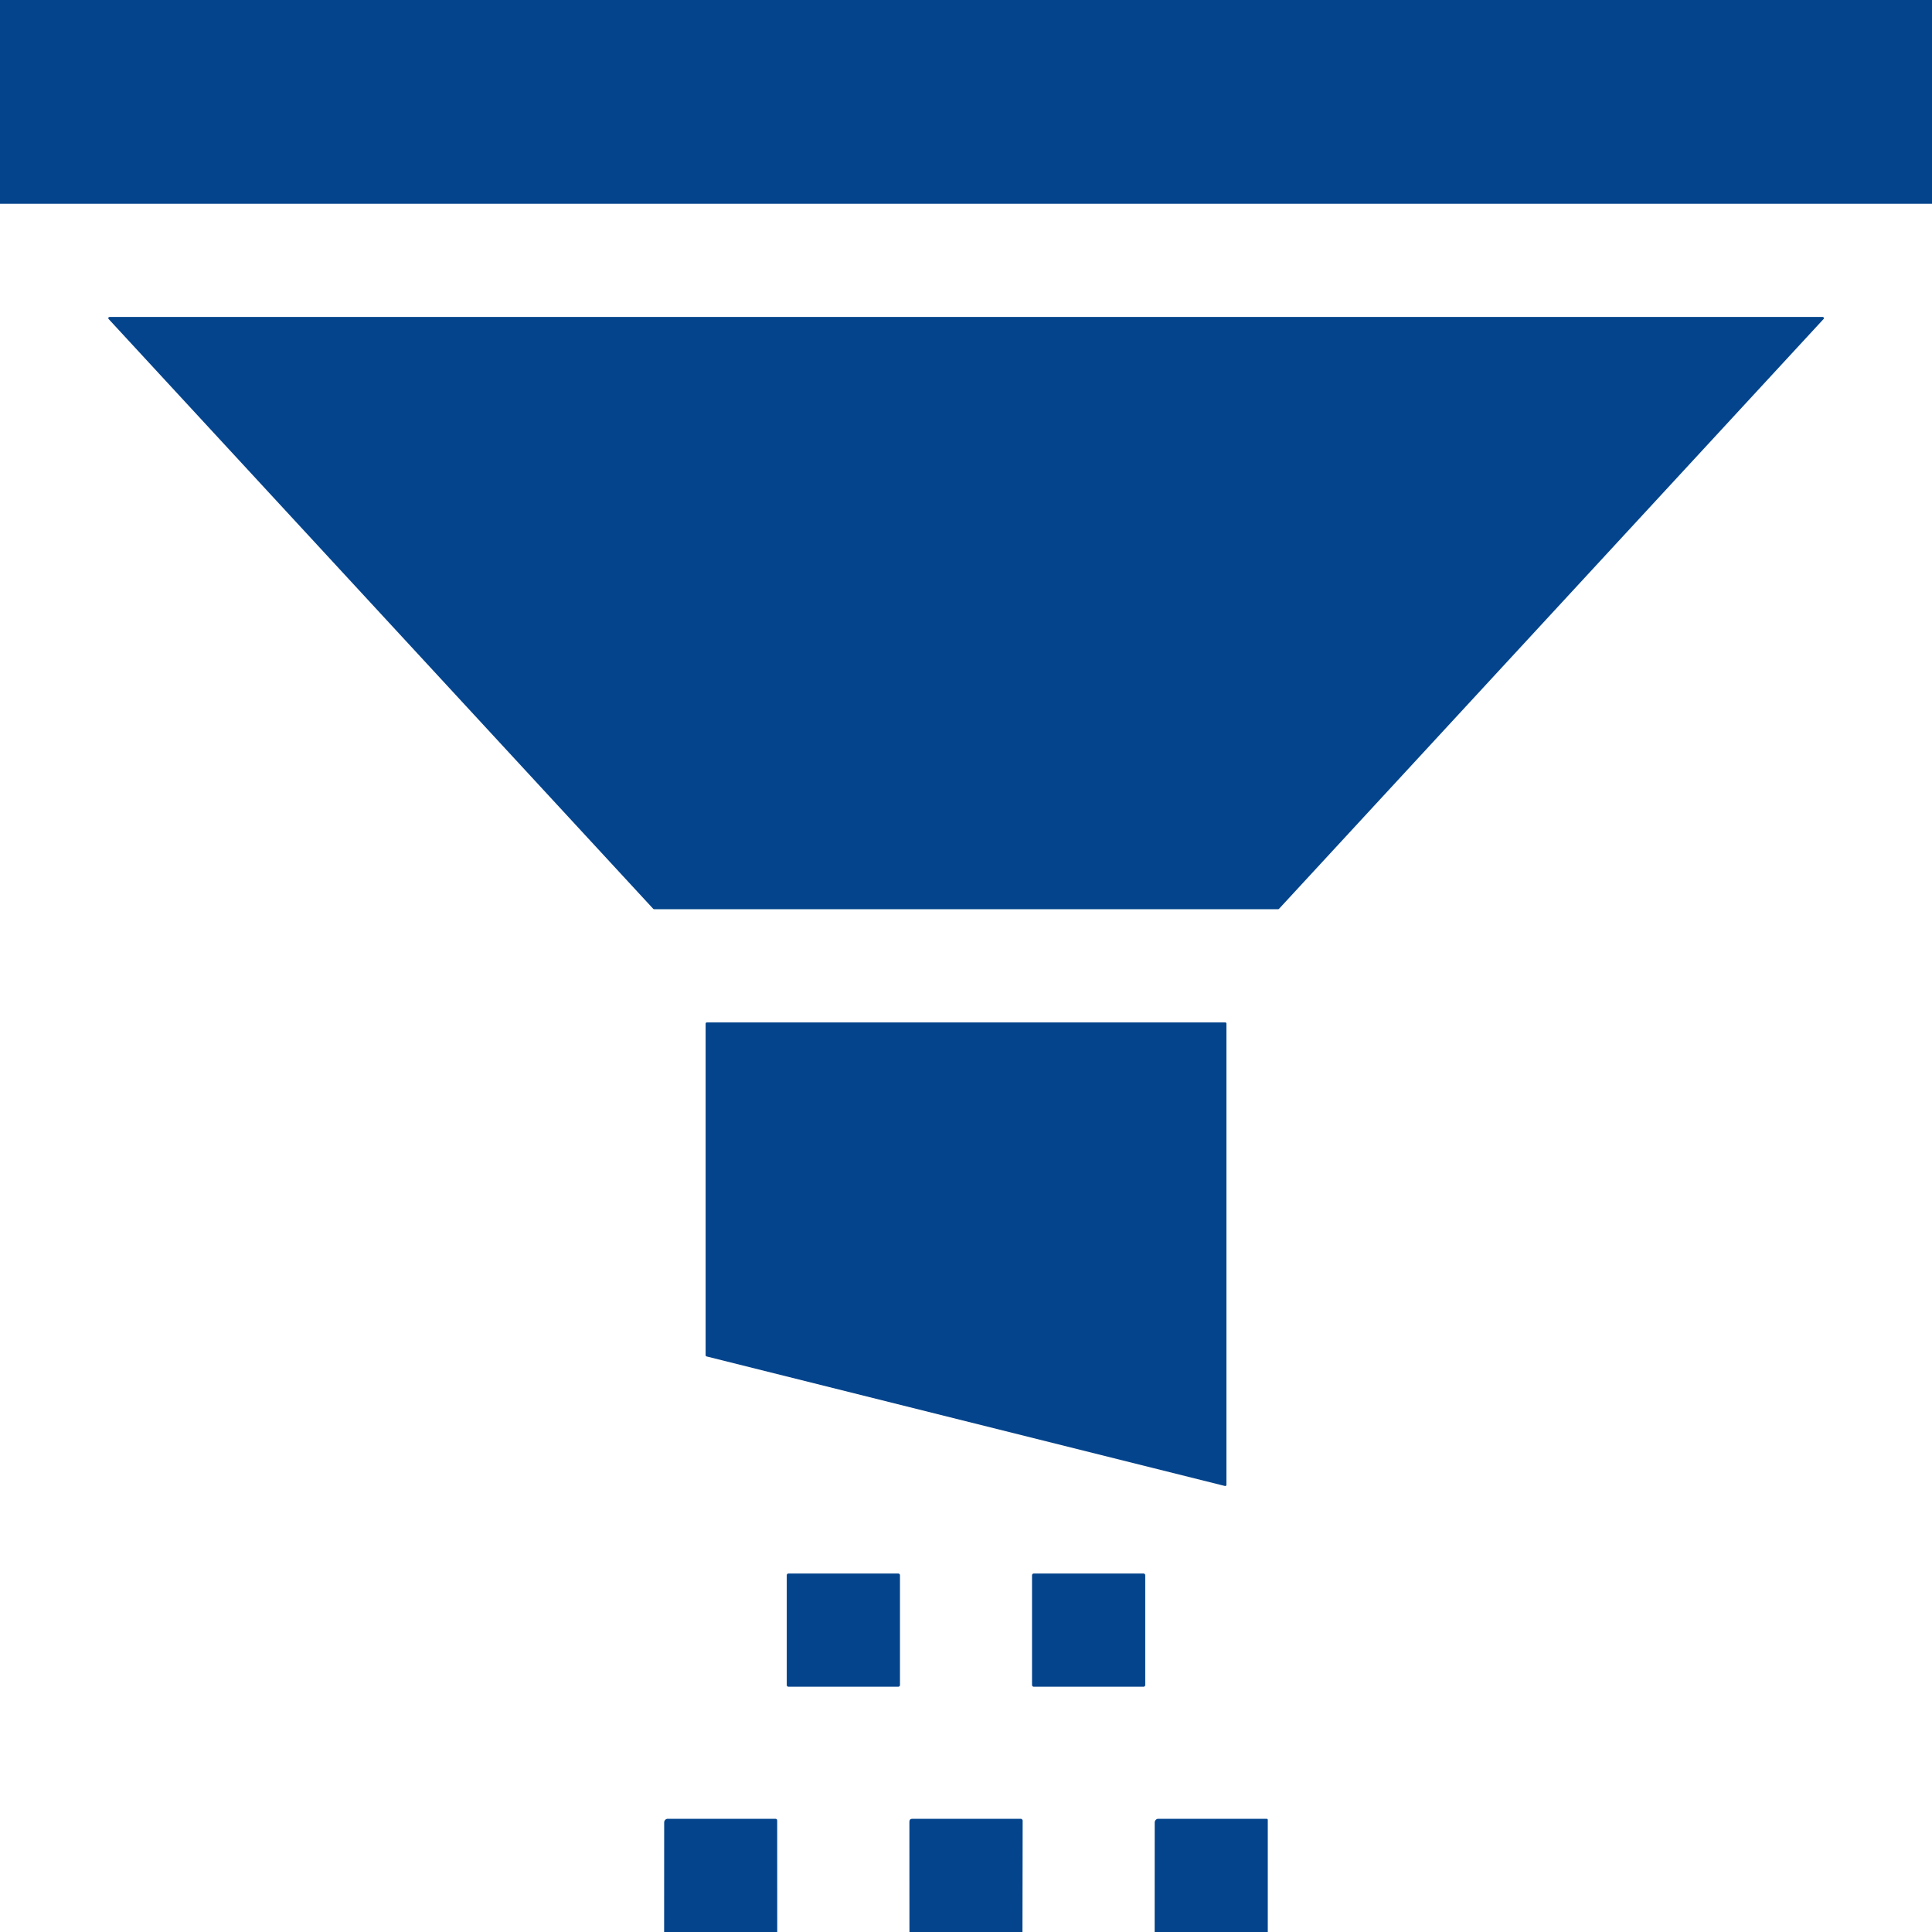
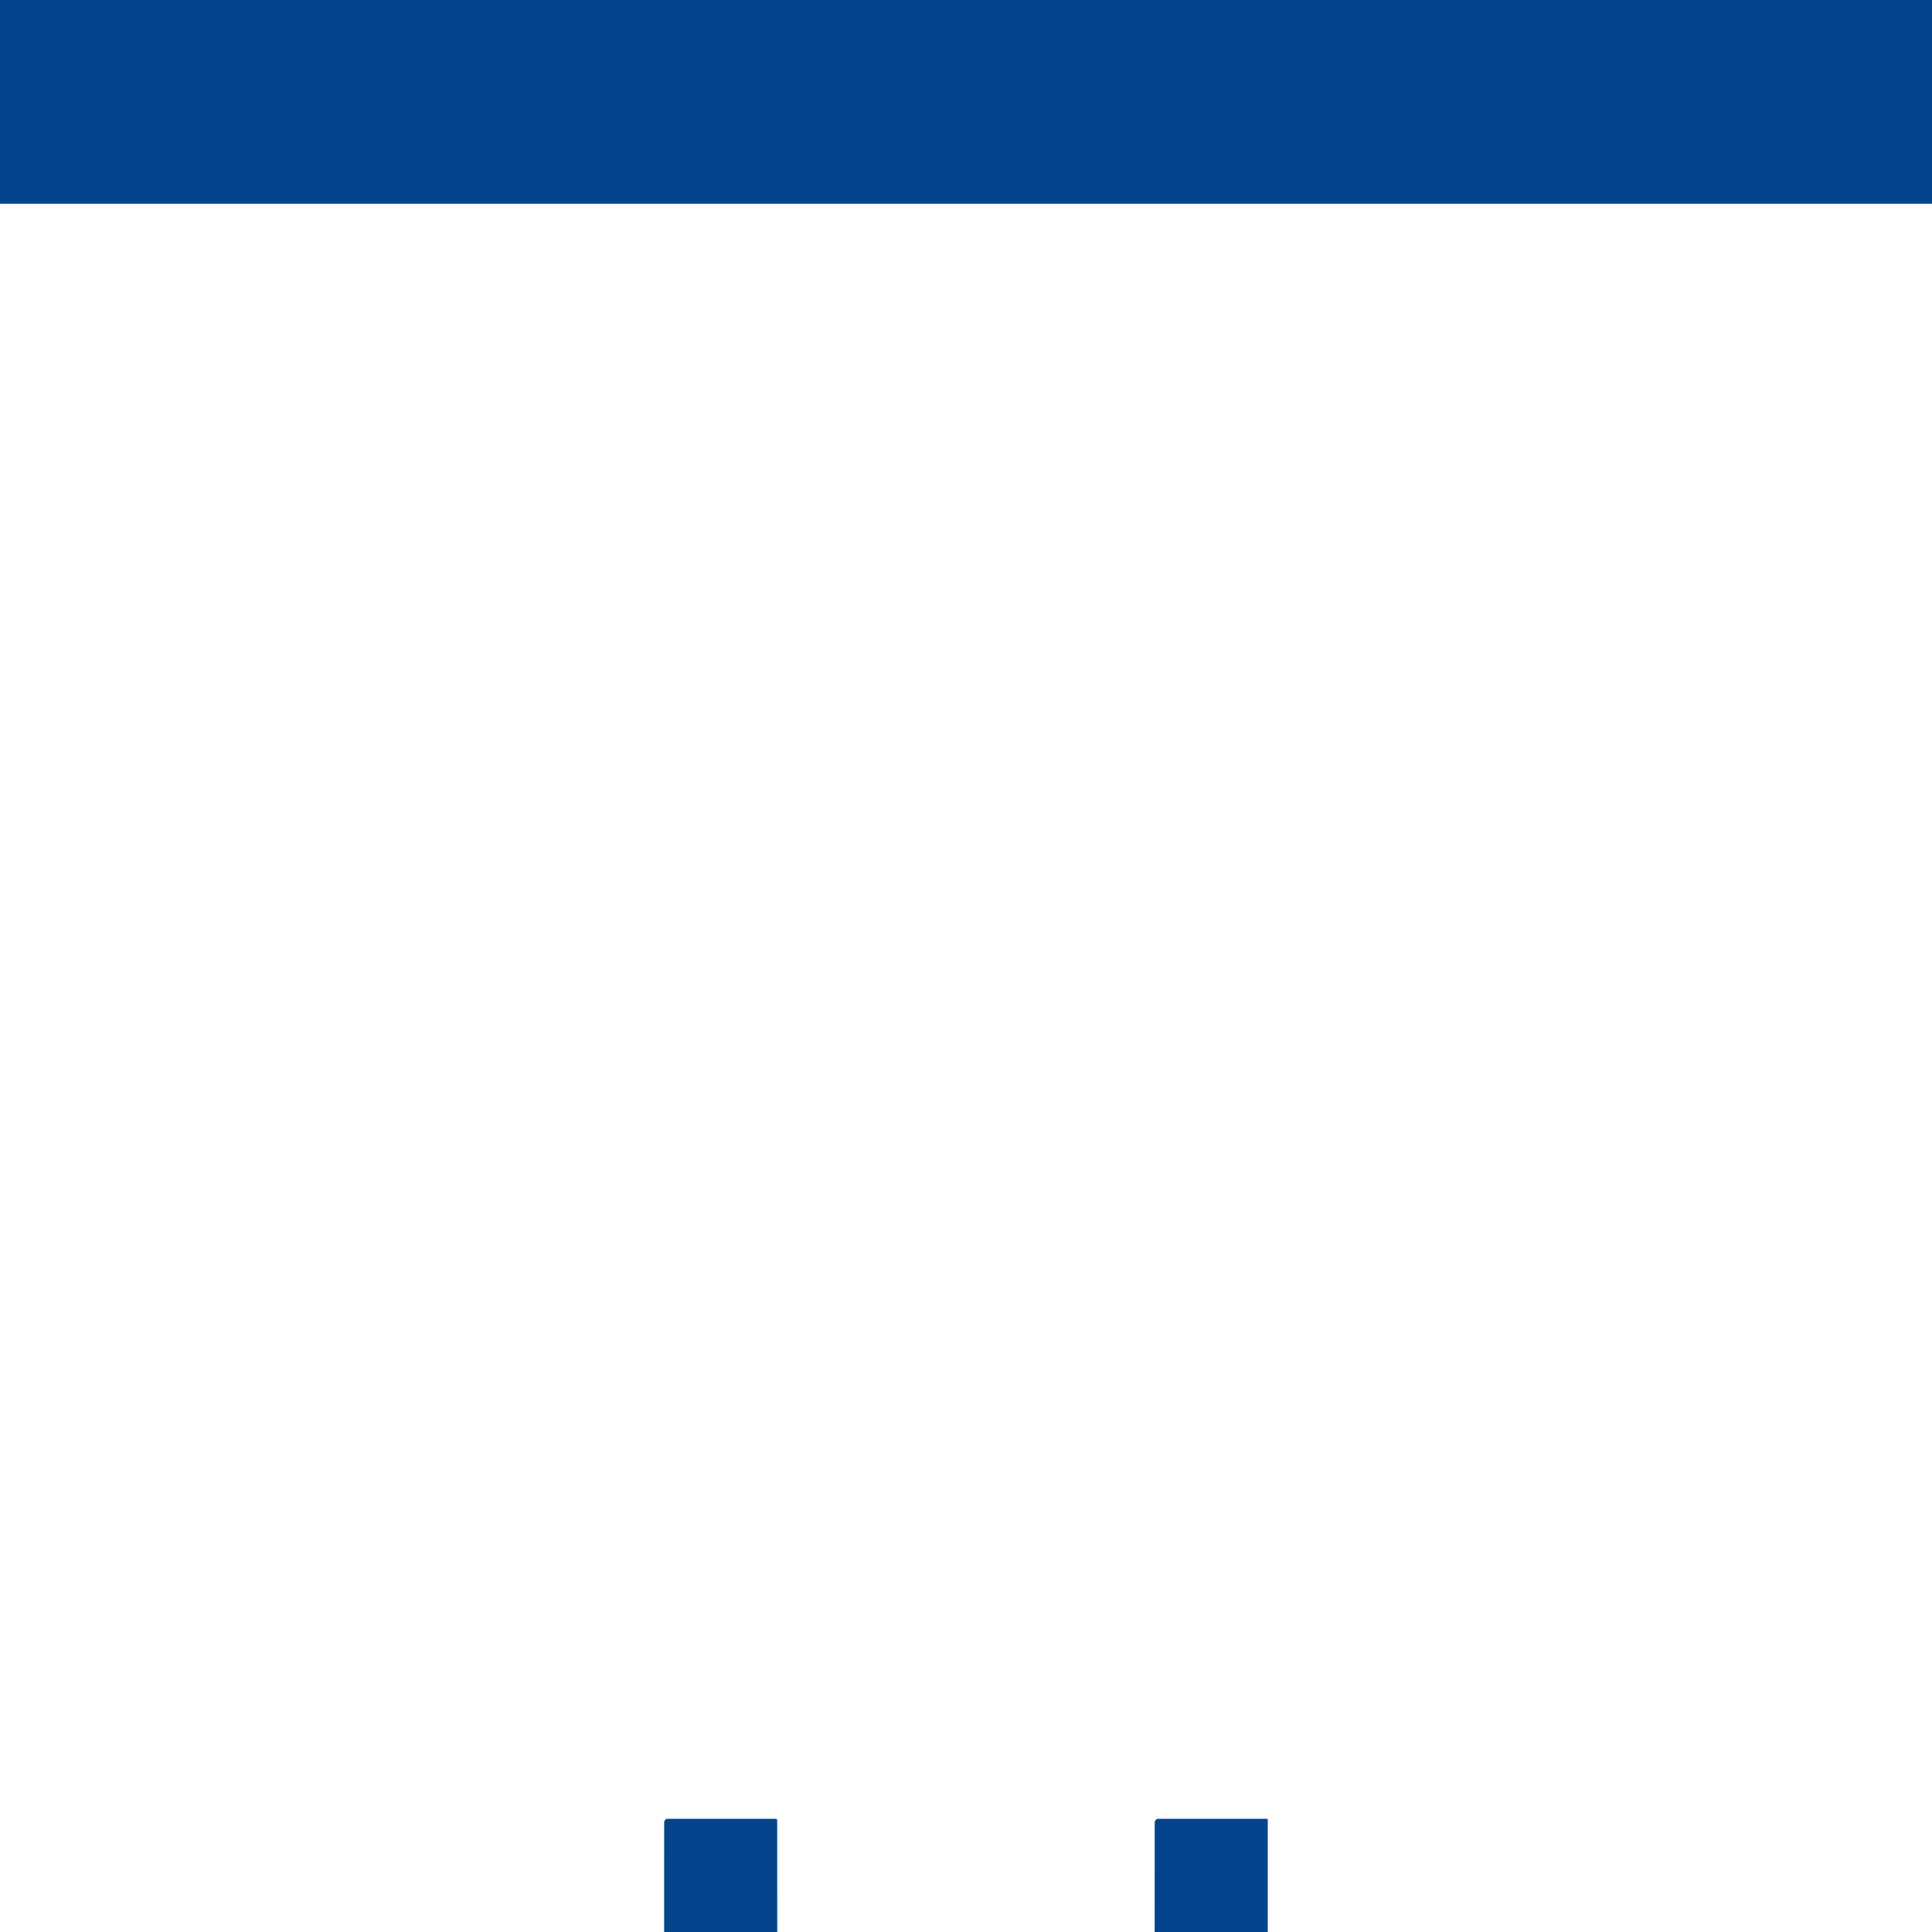
<svg xmlns="http://www.w3.org/2000/svg" width="40" height="40" viewBox="0 0 40 40" fill="none">
  <g clip-path="url(#clip0_1040_81102)">
    <path d="M0 0H40V4.219H0V0Z" fill="#04448C" />
-     <path d="M26.462 18.824H13.543C13.539 18.824 13.536 18.824 13.533 18.822C13.529 18.821 13.526 18.819 13.524 18.816L2.249 6.605C2.246 6.601 2.243 6.597 2.243 6.592C2.242 6.587 2.242 6.582 2.244 6.578C2.246 6.573 2.249 6.569 2.253 6.567C2.257 6.564 2.262 6.563 2.267 6.562H37.737C37.742 6.563 37.747 6.564 37.751 6.567C37.755 6.569 37.758 6.573 37.76 6.578C37.762 6.582 37.763 6.587 37.762 6.592C37.761 6.597 37.759 6.601 37.755 6.605L26.481 18.816C26.479 18.819 26.476 18.821 26.473 18.822C26.469 18.824 26.466 18.824 26.462 18.824Z" fill="#04448C" />
-     <path d="M25.362 30.766L14.627 28.083C14.622 28.081 14.618 28.078 14.614 28.074C14.611 28.07 14.609 28.065 14.609 28.059V21.192C14.609 21.186 14.612 21.18 14.617 21.175C14.621 21.171 14.627 21.168 14.634 21.168H25.368C25.374 21.168 25.381 21.171 25.385 21.175C25.39 21.18 25.392 21.186 25.392 21.192V30.742C25.392 30.746 25.391 30.75 25.39 30.753C25.388 30.756 25.386 30.759 25.383 30.761C25.38 30.764 25.376 30.765 25.373 30.766C25.369 30.767 25.365 30.767 25.362 30.766Z" fill="#04448C" />
-     <path d="M18.598 32.578H16.323C16.305 32.578 16.289 32.593 16.289 32.612V34.888C16.289 34.907 16.305 34.922 16.323 34.922H18.598C18.617 34.922 18.633 34.907 18.633 34.888V32.612C18.633 32.593 18.617 32.578 18.598 32.578Z" fill="#04448C" />
-     <path d="M23.676 32.578H21.402C21.383 32.578 21.367 32.594 21.367 32.613V34.887C21.367 34.906 21.383 34.922 21.402 34.922H23.676C23.695 34.922 23.711 34.906 23.711 34.887V32.613C23.711 32.594 23.695 32.578 23.676 32.578Z" fill="#04448C" />
    <path d="M16.092 40H13.75L13.751 37.73C13.751 37.711 13.759 37.692 13.773 37.678C13.786 37.664 13.805 37.656 13.825 37.656H16.052C16.078 37.656 16.091 37.669 16.091 37.694L16.092 40Z" fill="#04448C" />
-     <path d="M21.169 40H18.829L18.828 37.718C18.828 37.677 18.849 37.656 18.89 37.656H21.133C21.143 37.656 21.154 37.66 21.161 37.668C21.169 37.675 21.173 37.685 21.173 37.696L21.169 40Z" fill="#04448C" />
    <path d="M26.248 40H23.906L23.907 37.732C23.907 37.712 23.915 37.693 23.929 37.678C23.943 37.664 23.962 37.656 23.982 37.656H26.227C26.232 37.656 26.238 37.659 26.242 37.663C26.246 37.667 26.248 37.672 26.248 37.678L26.248 40Z" fill="#04448C" />
  </g>
  <defs>
    <clipPath id="clip0_1040_81102">
      <rect width="40" height="40" fill="white" />
    </clipPath>
  </defs>
</svg>